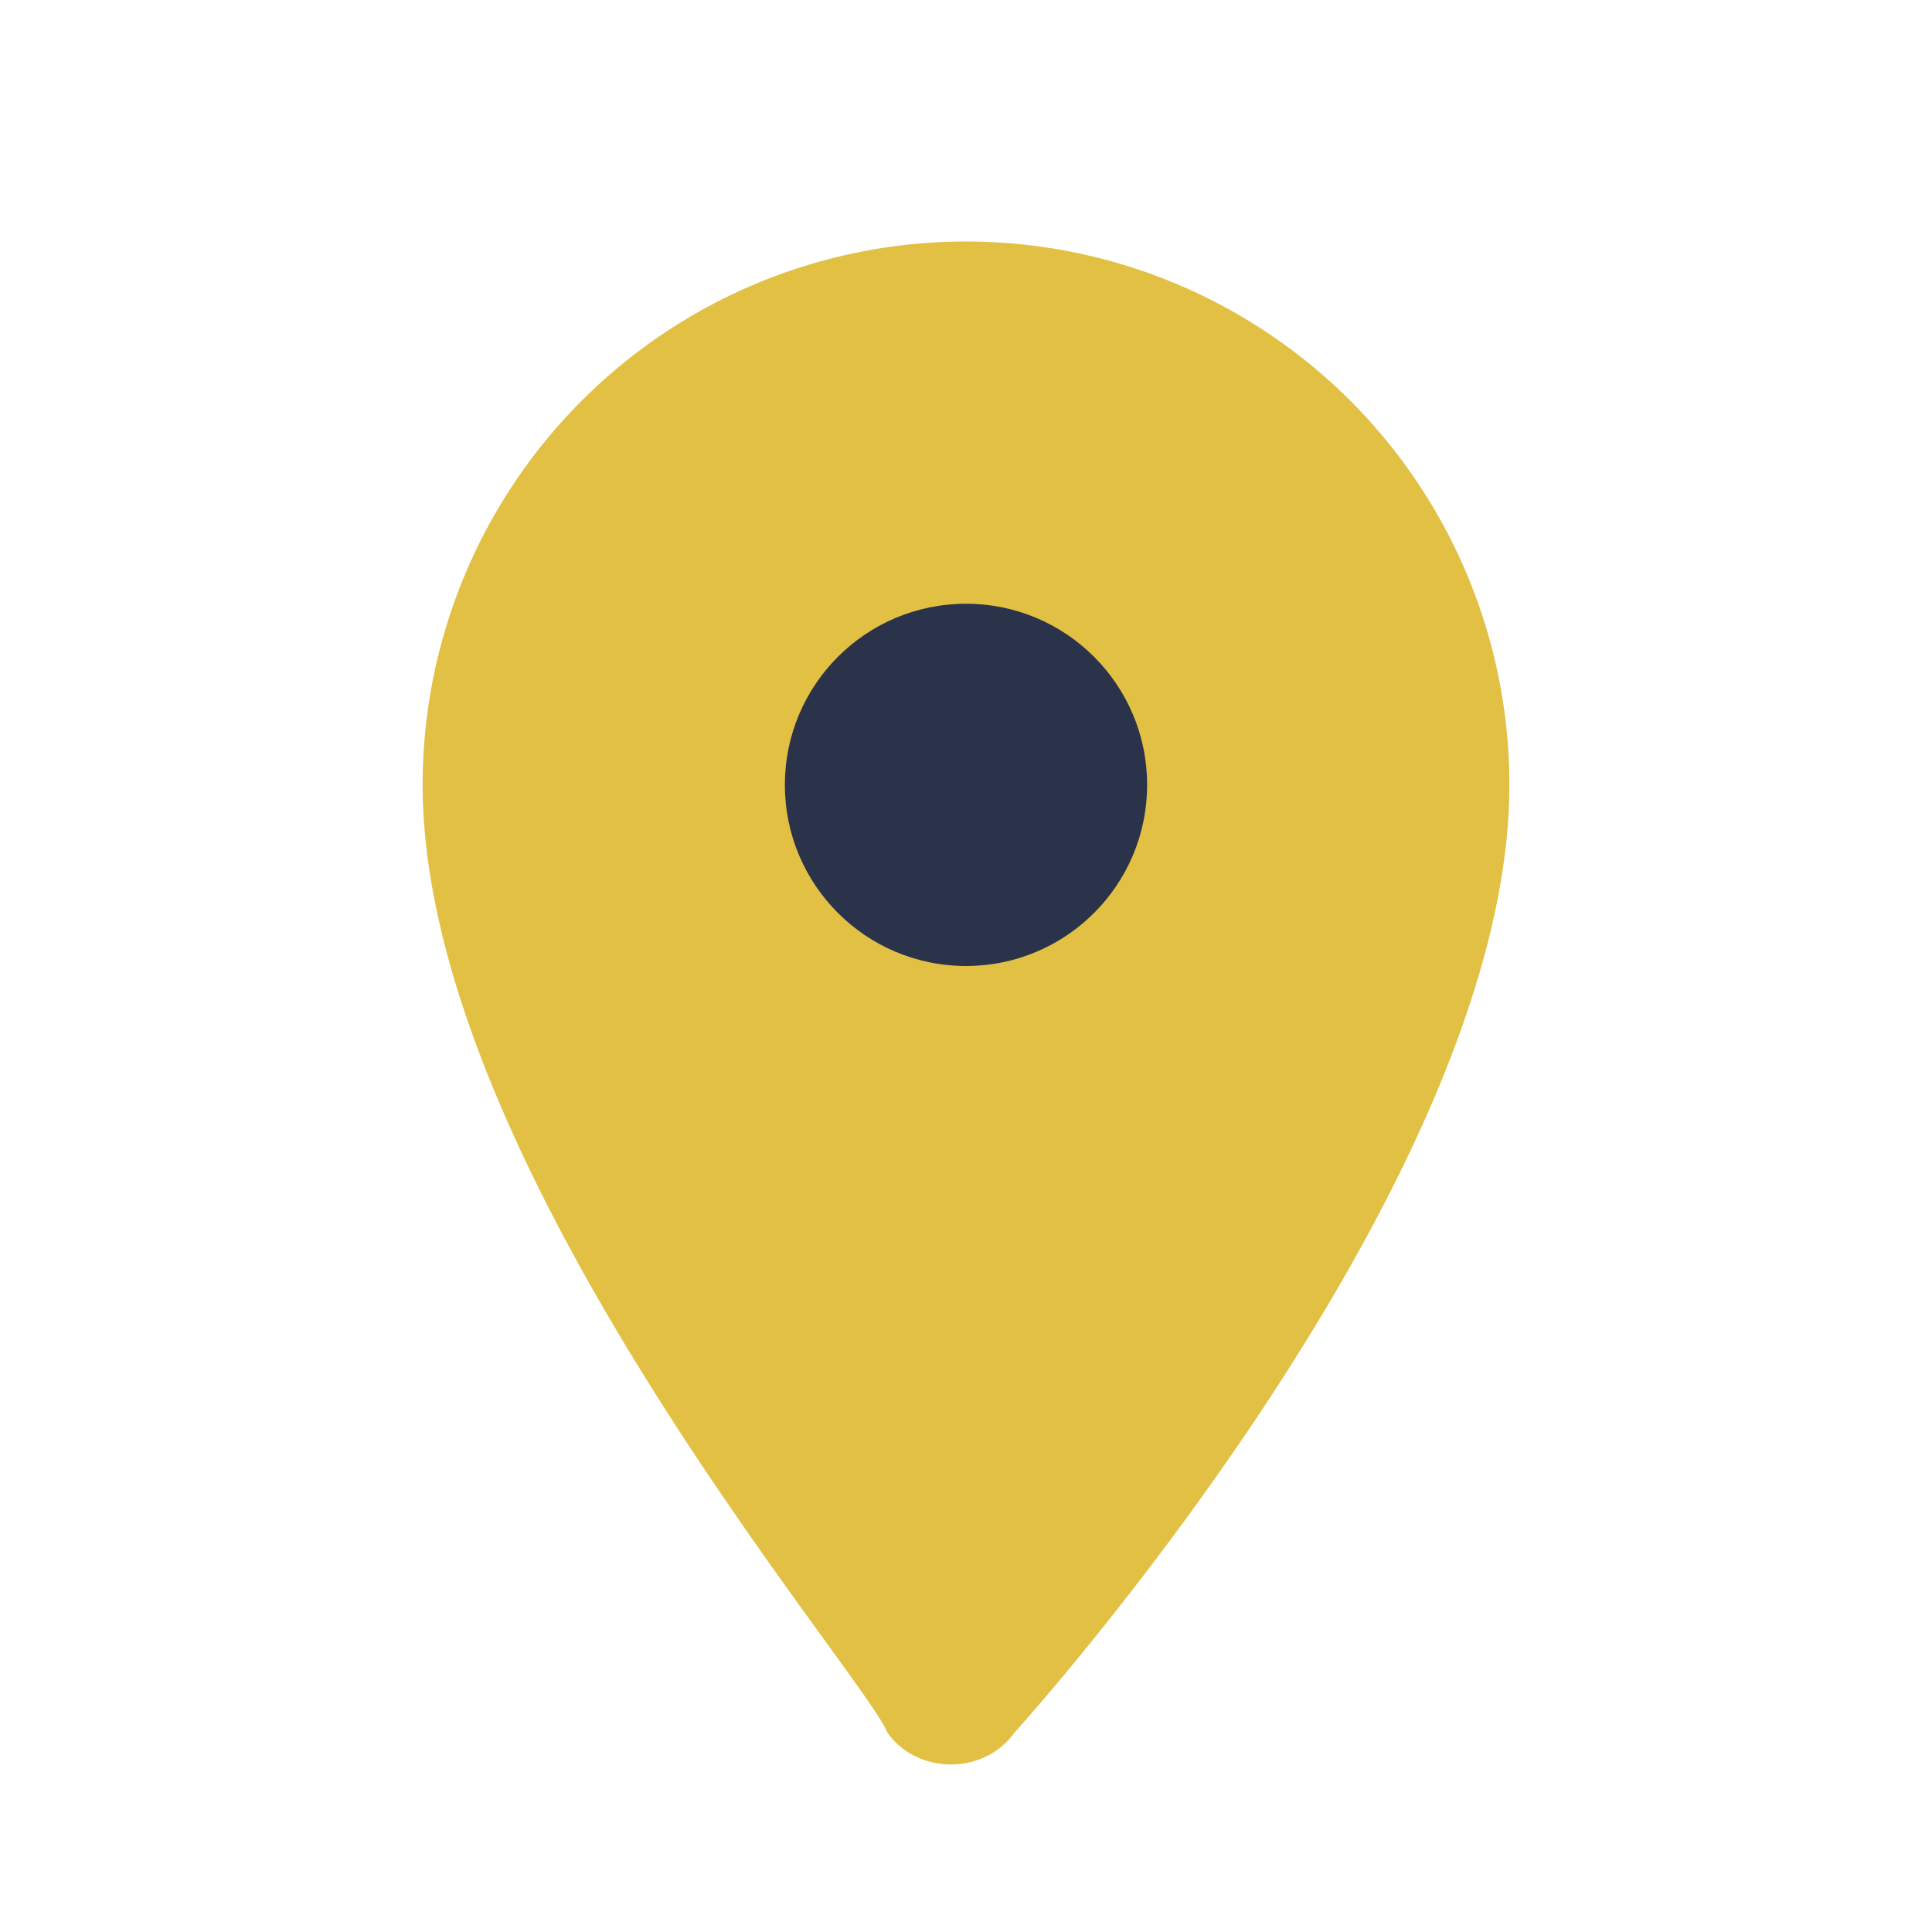
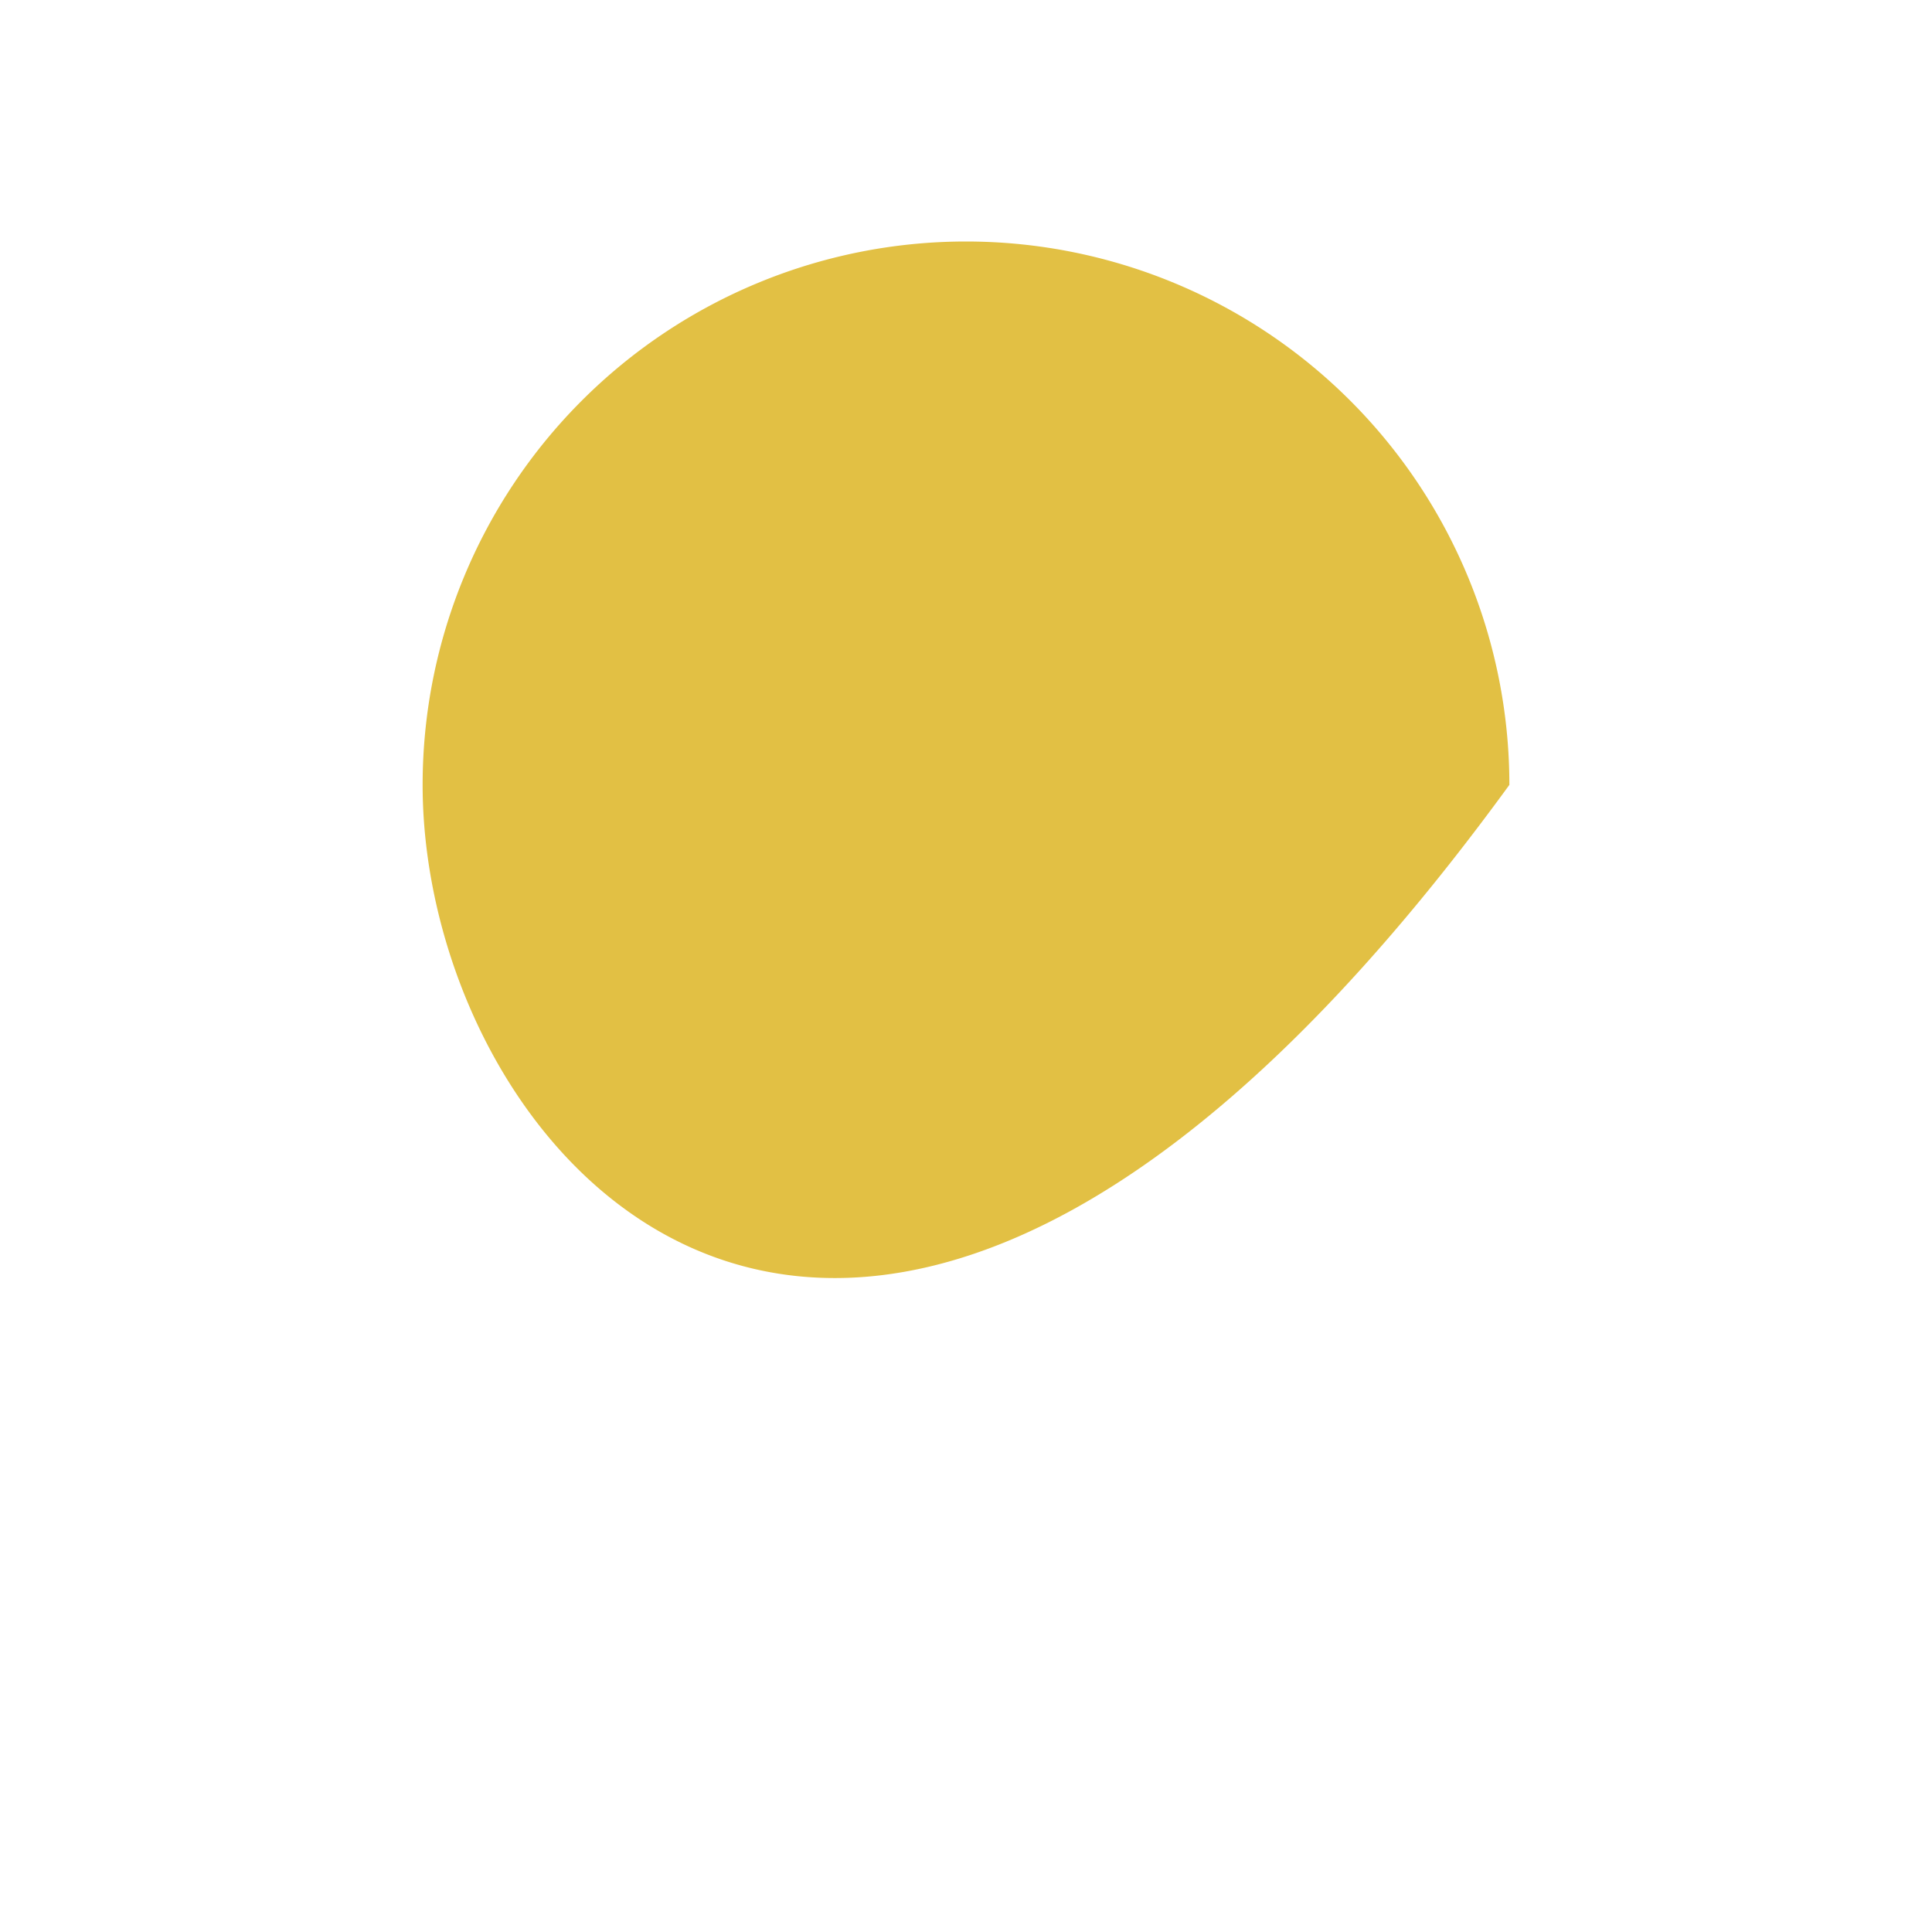
<svg xmlns="http://www.w3.org/2000/svg" width="32" height="32" viewBox="0 0 32 32">
-   <path fill="#E2C044" d="M16 4a9 9 0 0 1 9 9c0 6.3-7.3 14.7-8.2 15.7-.5.7-1.6.7-2.1 0C14.3 27.7 7 19.3 7 13A9 9 0 0 1 16 4z" />
-   <circle cx="16" cy="13" r="3" fill="#2A334A" />
+   <path fill="#E2C044" d="M16 4a9 9 0 0 1 9 9C14.3 27.7 7 19.3 7 13A9 9 0 0 1 16 4z" />
</svg>